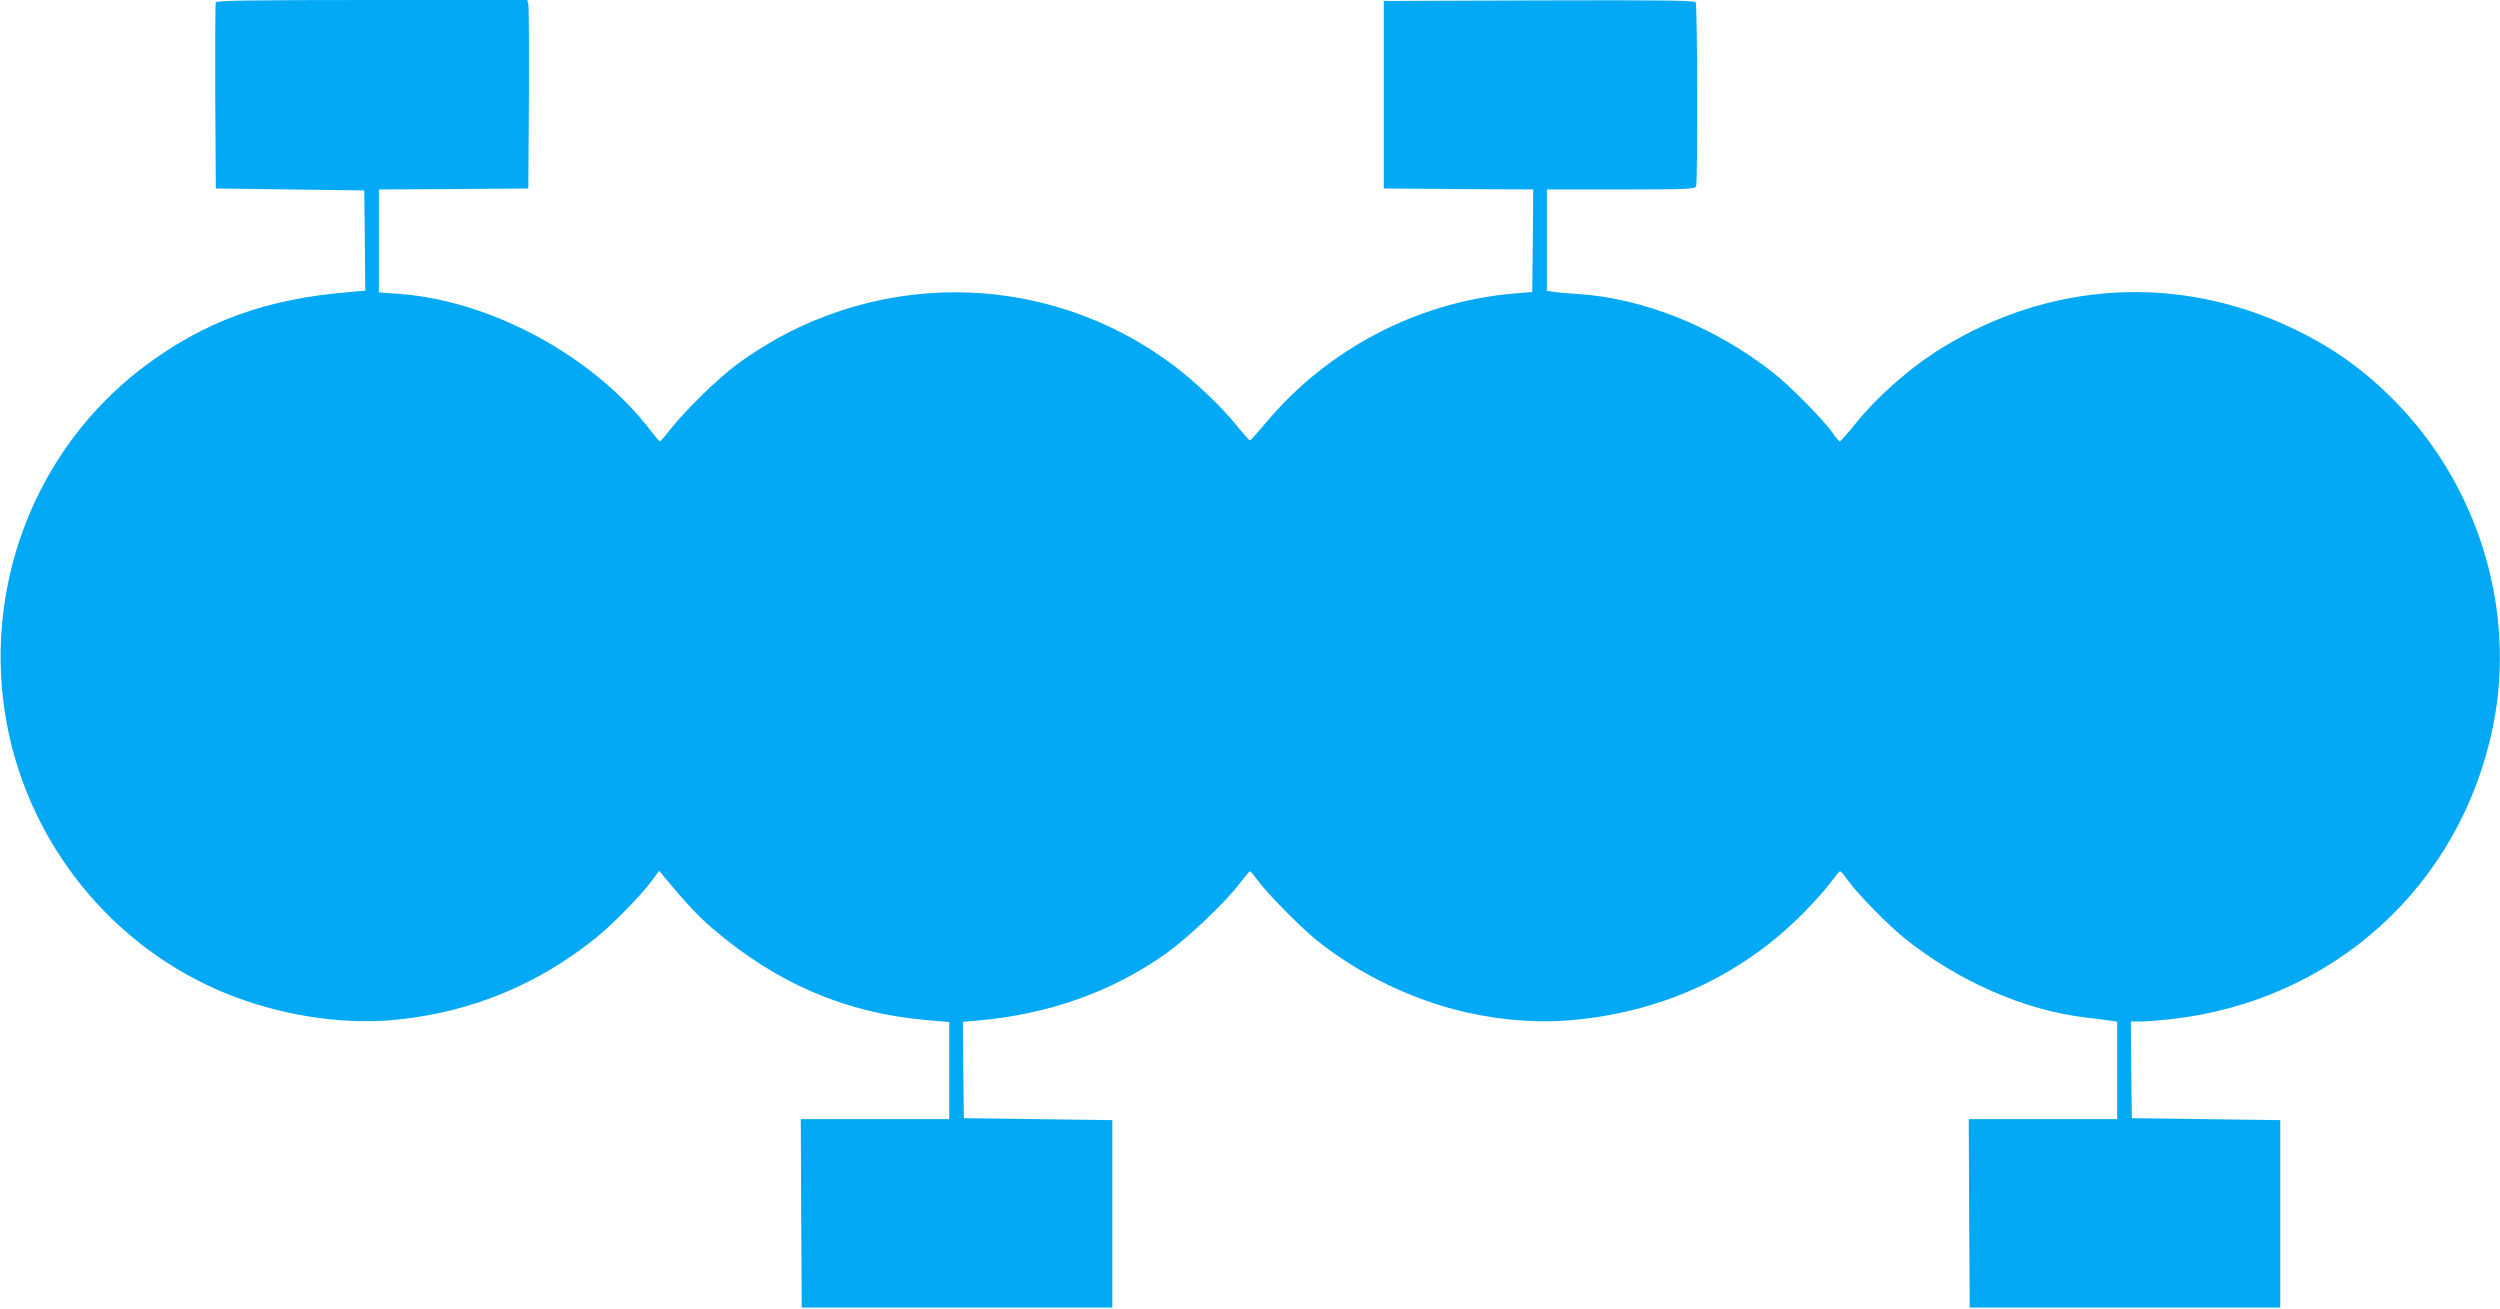
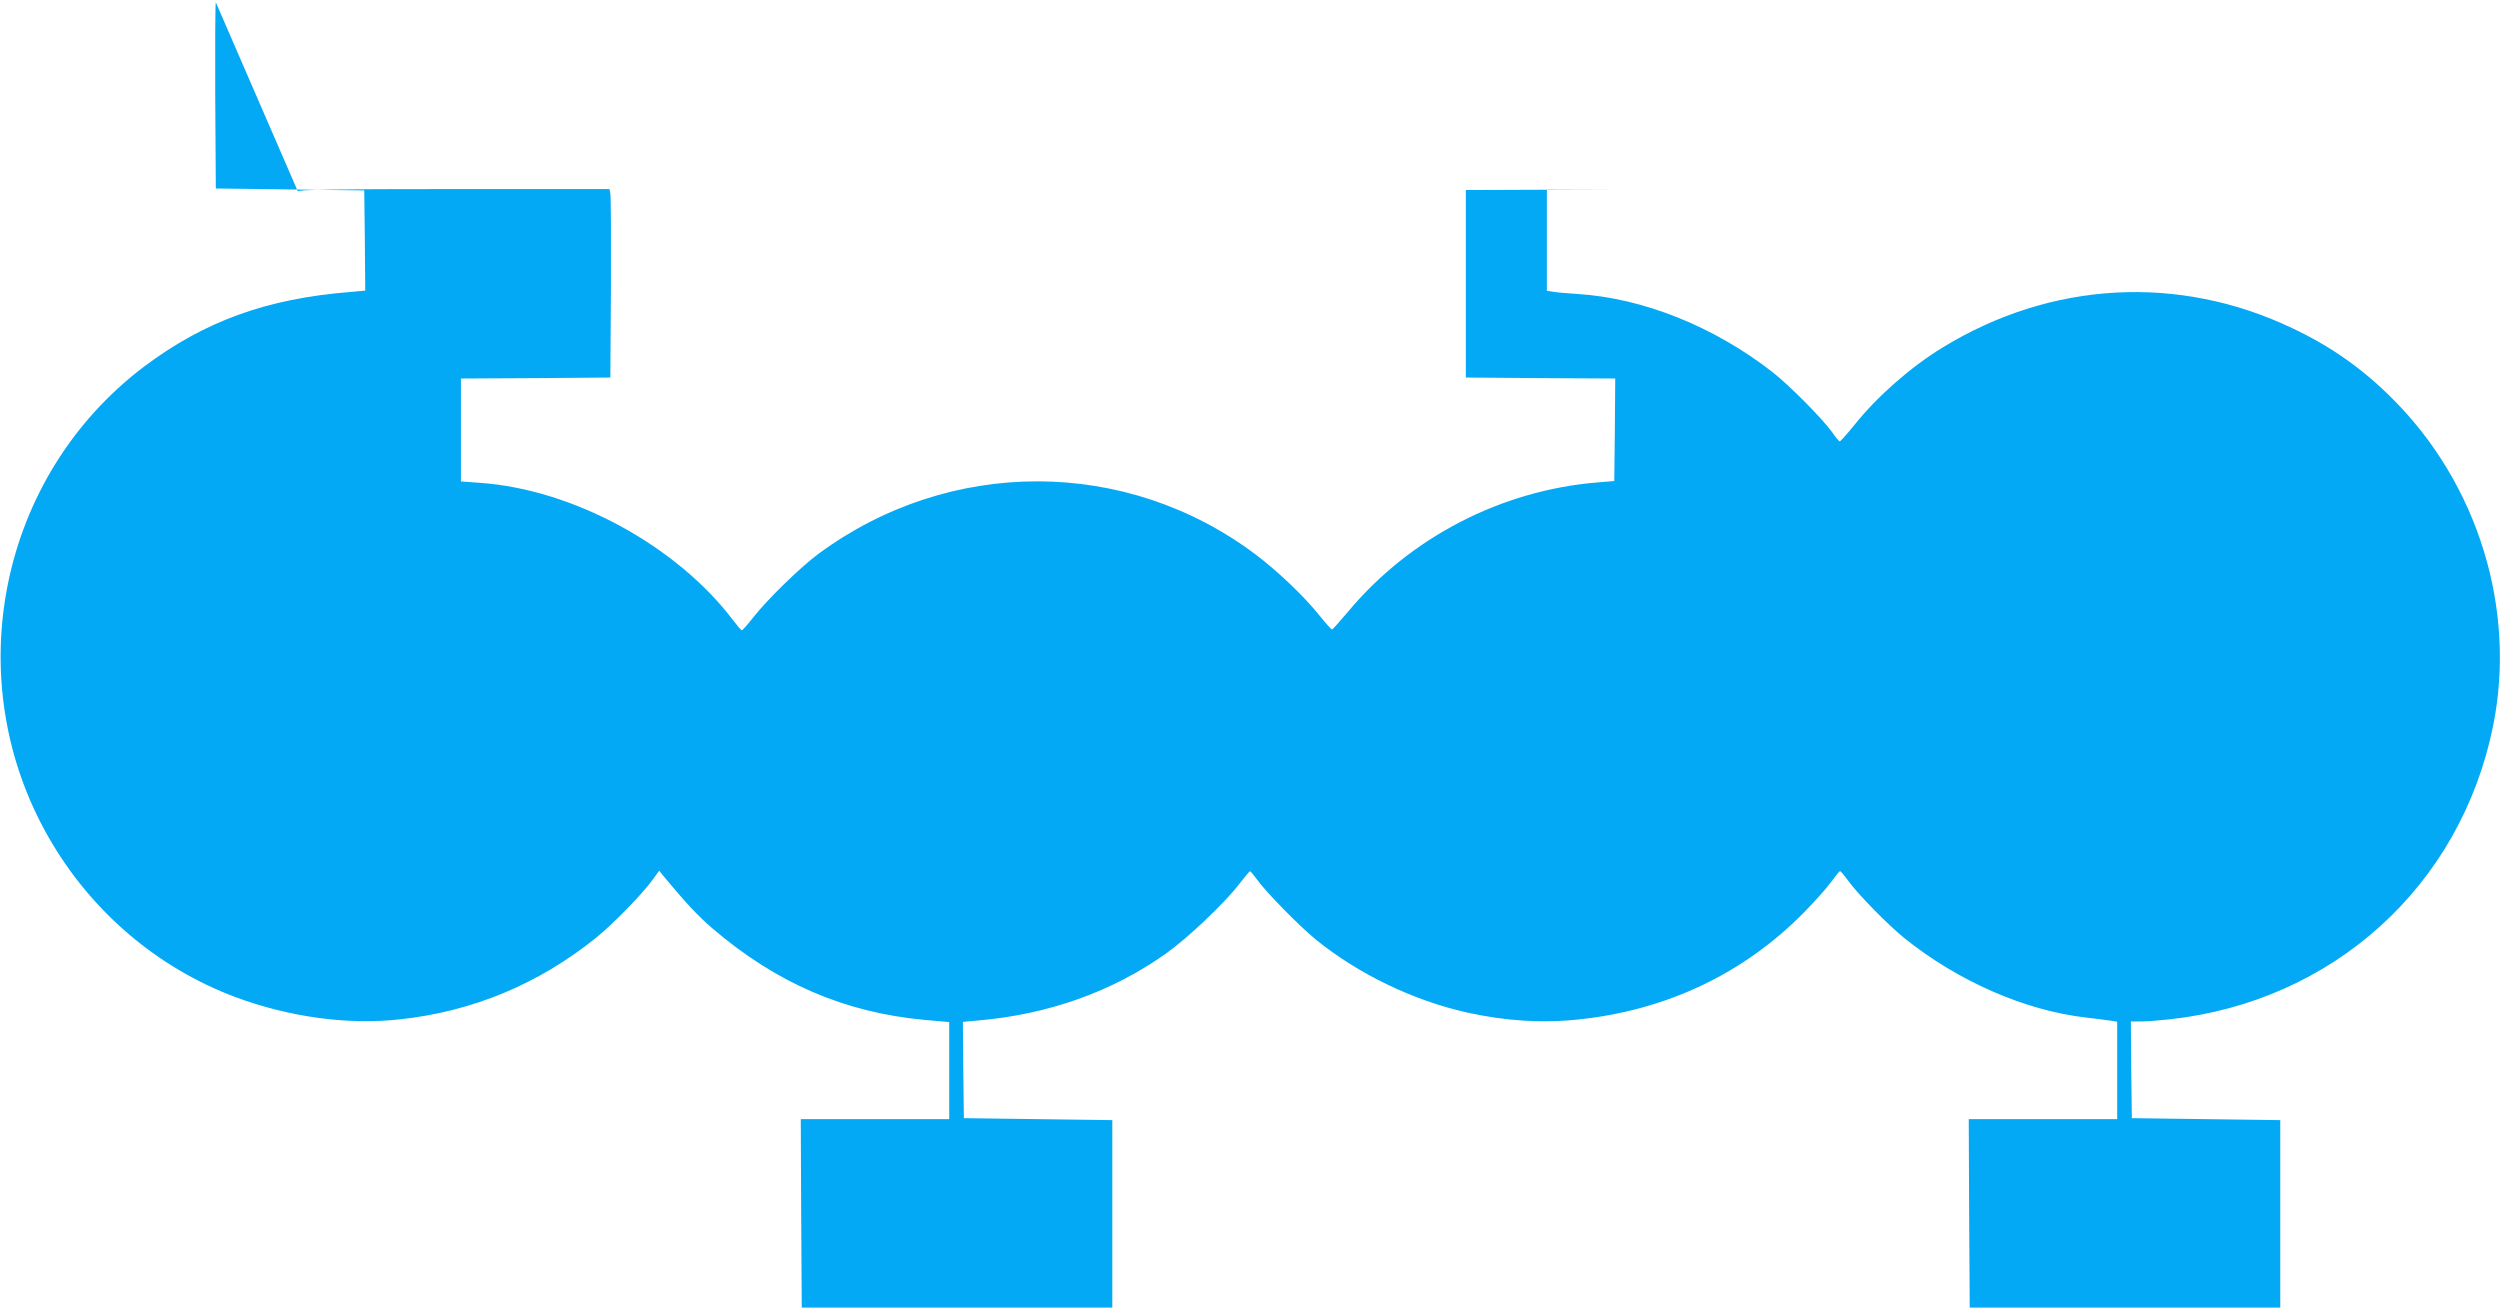
<svg xmlns="http://www.w3.org/2000/svg" version="1.0" width="1280pt" height="670pt" viewBox="0 0 1280 670" preserveAspectRatio="xMidYMid meet">
  <g transform="translate(0,670) scale(0.1,-0.1)" fill="#03a9f4" stroke="none">
-     <path d="M1105 6688 c-3 -7 -4 -224 -3 -483 l3 -470 380 -5 380 -5 3 -257 2 -256 -77 -7 c-428 -34 -746 -150 -1054 -381 -744 -561 -955 -1601 -489 -2413 216 -377 555 -666 955 -816 274 -102 576 -144 843 -114 372 40 710 181 1003 417 86 69 239 226 290 297 l34 47 20 -25 c117 -141 179 -207 251 -269 328 -281 677 -432 1089 -470 l125 -11 0 -249 0 -248 -380 0 -380 0 2 -482 3 -483 795 0 795 0 0 480 0 480 -380 5 -380 5 -3 247 -2 246 77 7 c360 31 687 147 963 343 109 77 302 260 375 356 28 36 52 65 55 65 3 1 18 -18 35 -41 45 -64 220 -242 305 -311 219 -176 495 -309 771 -371 199 -44 389 -56 577 -35 447 48 839 234 1146 545 55 56 119 127 141 158 22 30 43 56 46 56 3 0 21 -21 39 -46 50 -70 204 -227 289 -296 274 -221 618 -372 933 -408 51 -6 108 -13 126 -16 l32 -5 0 -249 0 -250 -380 0 -380 0 2 -482 3 -483 795 0 795 0 0 480 0 480 -380 5 -380 5 -3 247 -2 248 50 0 c28 0 94 5 148 11 837 91 1489 682 1656 1499 122 599 -76 1243 -517 1681 -153 153 -314 266 -511 359 -582 277 -1235 241 -1791 -100 -162 -99 -333 -249 -449 -394 -38 -47 -73 -86 -76 -86 -4 0 -22 21 -40 48 -53 72 -216 237 -305 307 -299 233 -662 379 -1000 400 -50 3 -105 8 -122 11 l-33 5 0 259 0 260 379 0 c336 0 380 2 385 16 9 24 7 927 -2 942 -7 10 -174 12 -803 10 l-794 -3 0 -480 0 -480 383 -3 382 -2 -2 -263 -3 -262 -85 -7 c-494 -40 -961 -282 -1279 -663 -41 -49 -78 -90 -81 -90 -4 0 -34 34 -68 76 -76 95 -214 226 -322 307 -662 499 -1567 501 -2240 4 -94 -70 -257 -229 -330 -321 -30 -38 -58 -70 -61 -70 -4 -1 -24 23 -46 52 -290 382 -820 670 -1297 703 l-96 7 0 263 0 264 383 2 382 3 3 460 c1 253 0 470 -3 483 l-5 22 -796 0 c-626 0 -796 -3 -799 -12z" />
+     <path d="M1105 6688 c-3 -7 -4 -224 -3 -483 l3 -470 380 -5 380 -5 3 -257 2 -256 -77 -7 c-428 -34 -746 -150 -1054 -381 -744 -561 -955 -1601 -489 -2413 216 -377 555 -666 955 -816 274 -102 576 -144 843 -114 372 40 710 181 1003 417 86 69 239 226 290 297 l34 47 20 -25 c117 -141 179 -207 251 -269 328 -281 677 -432 1089 -470 l125 -11 0 -249 0 -248 -380 0 -380 0 2 -482 3 -483 795 0 795 0 0 480 0 480 -380 5 -380 5 -3 247 -2 246 77 7 c360 31 687 147 963 343 109 77 302 260 375 356 28 36 52 65 55 65 3 1 18 -18 35 -41 45 -64 220 -242 305 -311 219 -176 495 -309 771 -371 199 -44 389 -56 577 -35 447 48 839 234 1146 545 55 56 119 127 141 158 22 30 43 56 46 56 3 0 21 -21 39 -46 50 -70 204 -227 289 -296 274 -221 618 -372 933 -408 51 -6 108 -13 126 -16 l32 -5 0 -249 0 -250 -380 0 -380 0 2 -482 3 -483 795 0 795 0 0 480 0 480 -380 5 -380 5 -3 247 -2 248 50 0 c28 0 94 5 148 11 837 91 1489 682 1656 1499 122 599 -76 1243 -517 1681 -153 153 -314 266 -511 359 -582 277 -1235 241 -1791 -100 -162 -99 -333 -249 -449 -394 -38 -47 -73 -86 -76 -86 -4 0 -22 21 -40 48 -53 72 -216 237 -305 307 -299 233 -662 379 -1000 400 -50 3 -105 8 -122 11 l-33 5 0 259 0 260 379 0 l-794 -3 0 -480 0 -480 383 -3 382 -2 -2 -263 -3 -262 -85 -7 c-494 -40 -961 -282 -1279 -663 -41 -49 -78 -90 -81 -90 -4 0 -34 34 -68 76 -76 95 -214 226 -322 307 -662 499 -1567 501 -2240 4 -94 -70 -257 -229 -330 -321 -30 -38 -58 -70 -61 -70 -4 -1 -24 23 -46 52 -290 382 -820 670 -1297 703 l-96 7 0 263 0 264 383 2 382 3 3 460 c1 253 0 470 -3 483 l-5 22 -796 0 c-626 0 -796 -3 -799 -12z" />
  </g>
</svg>